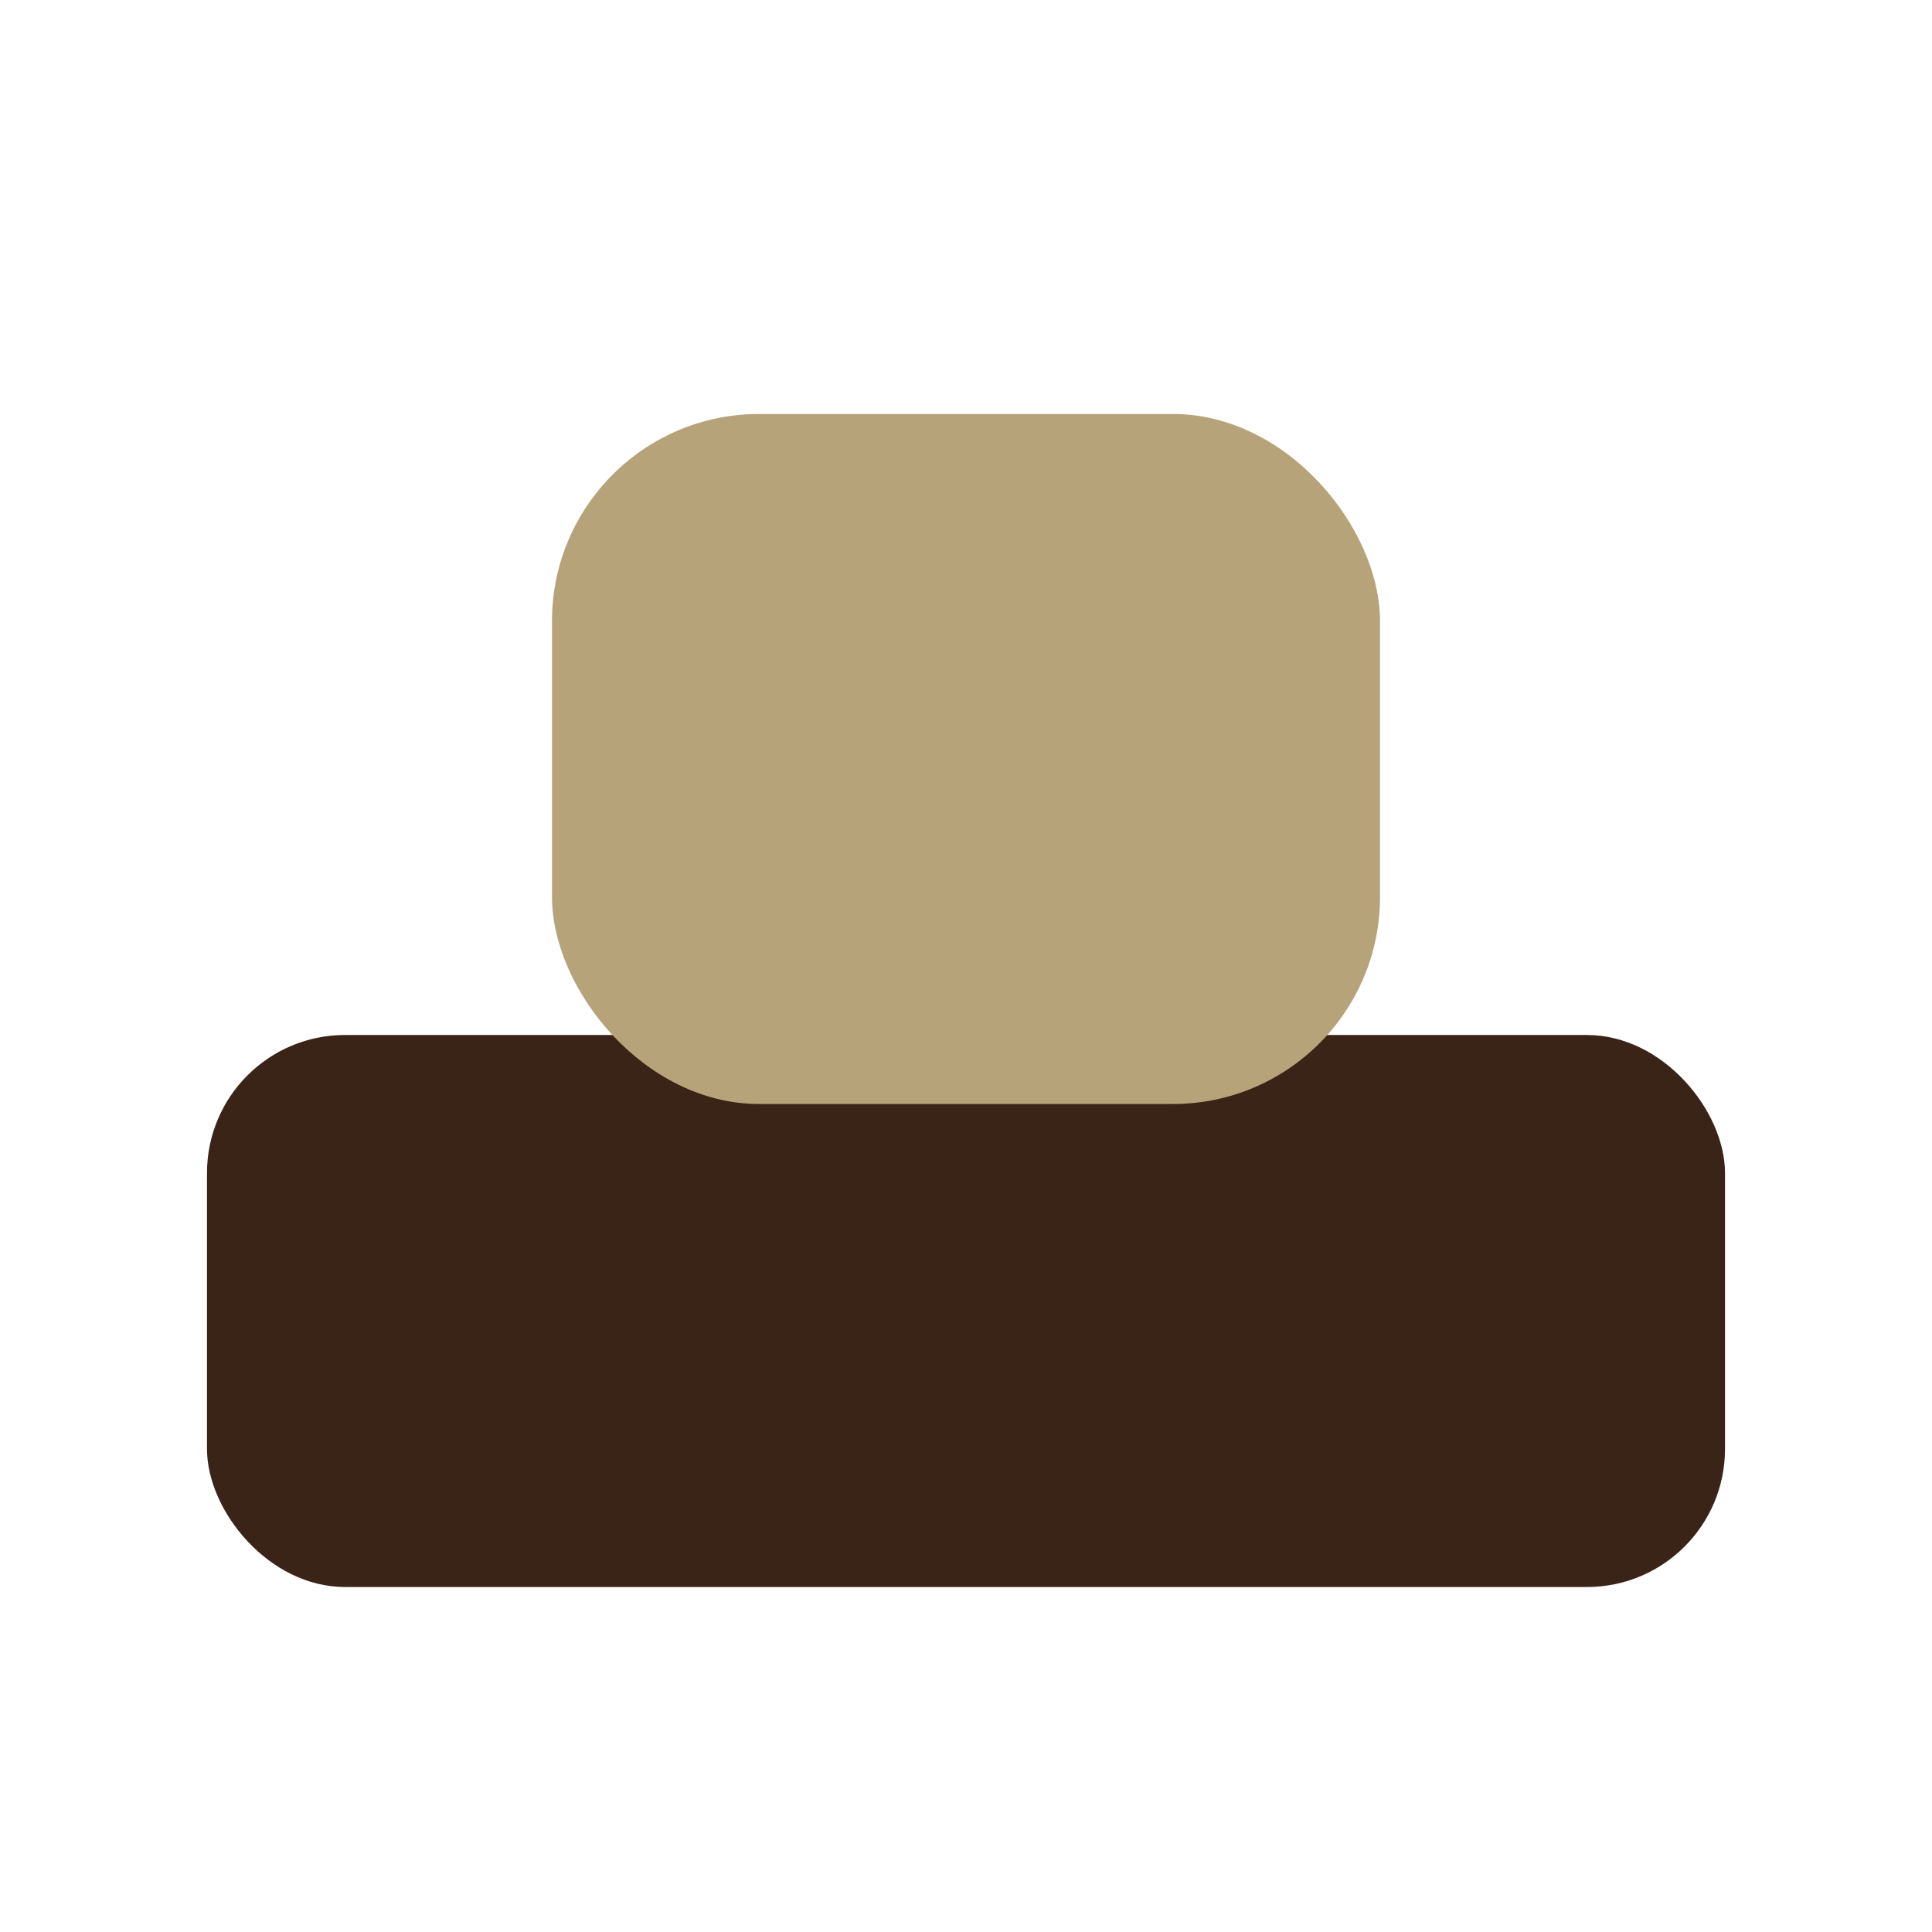
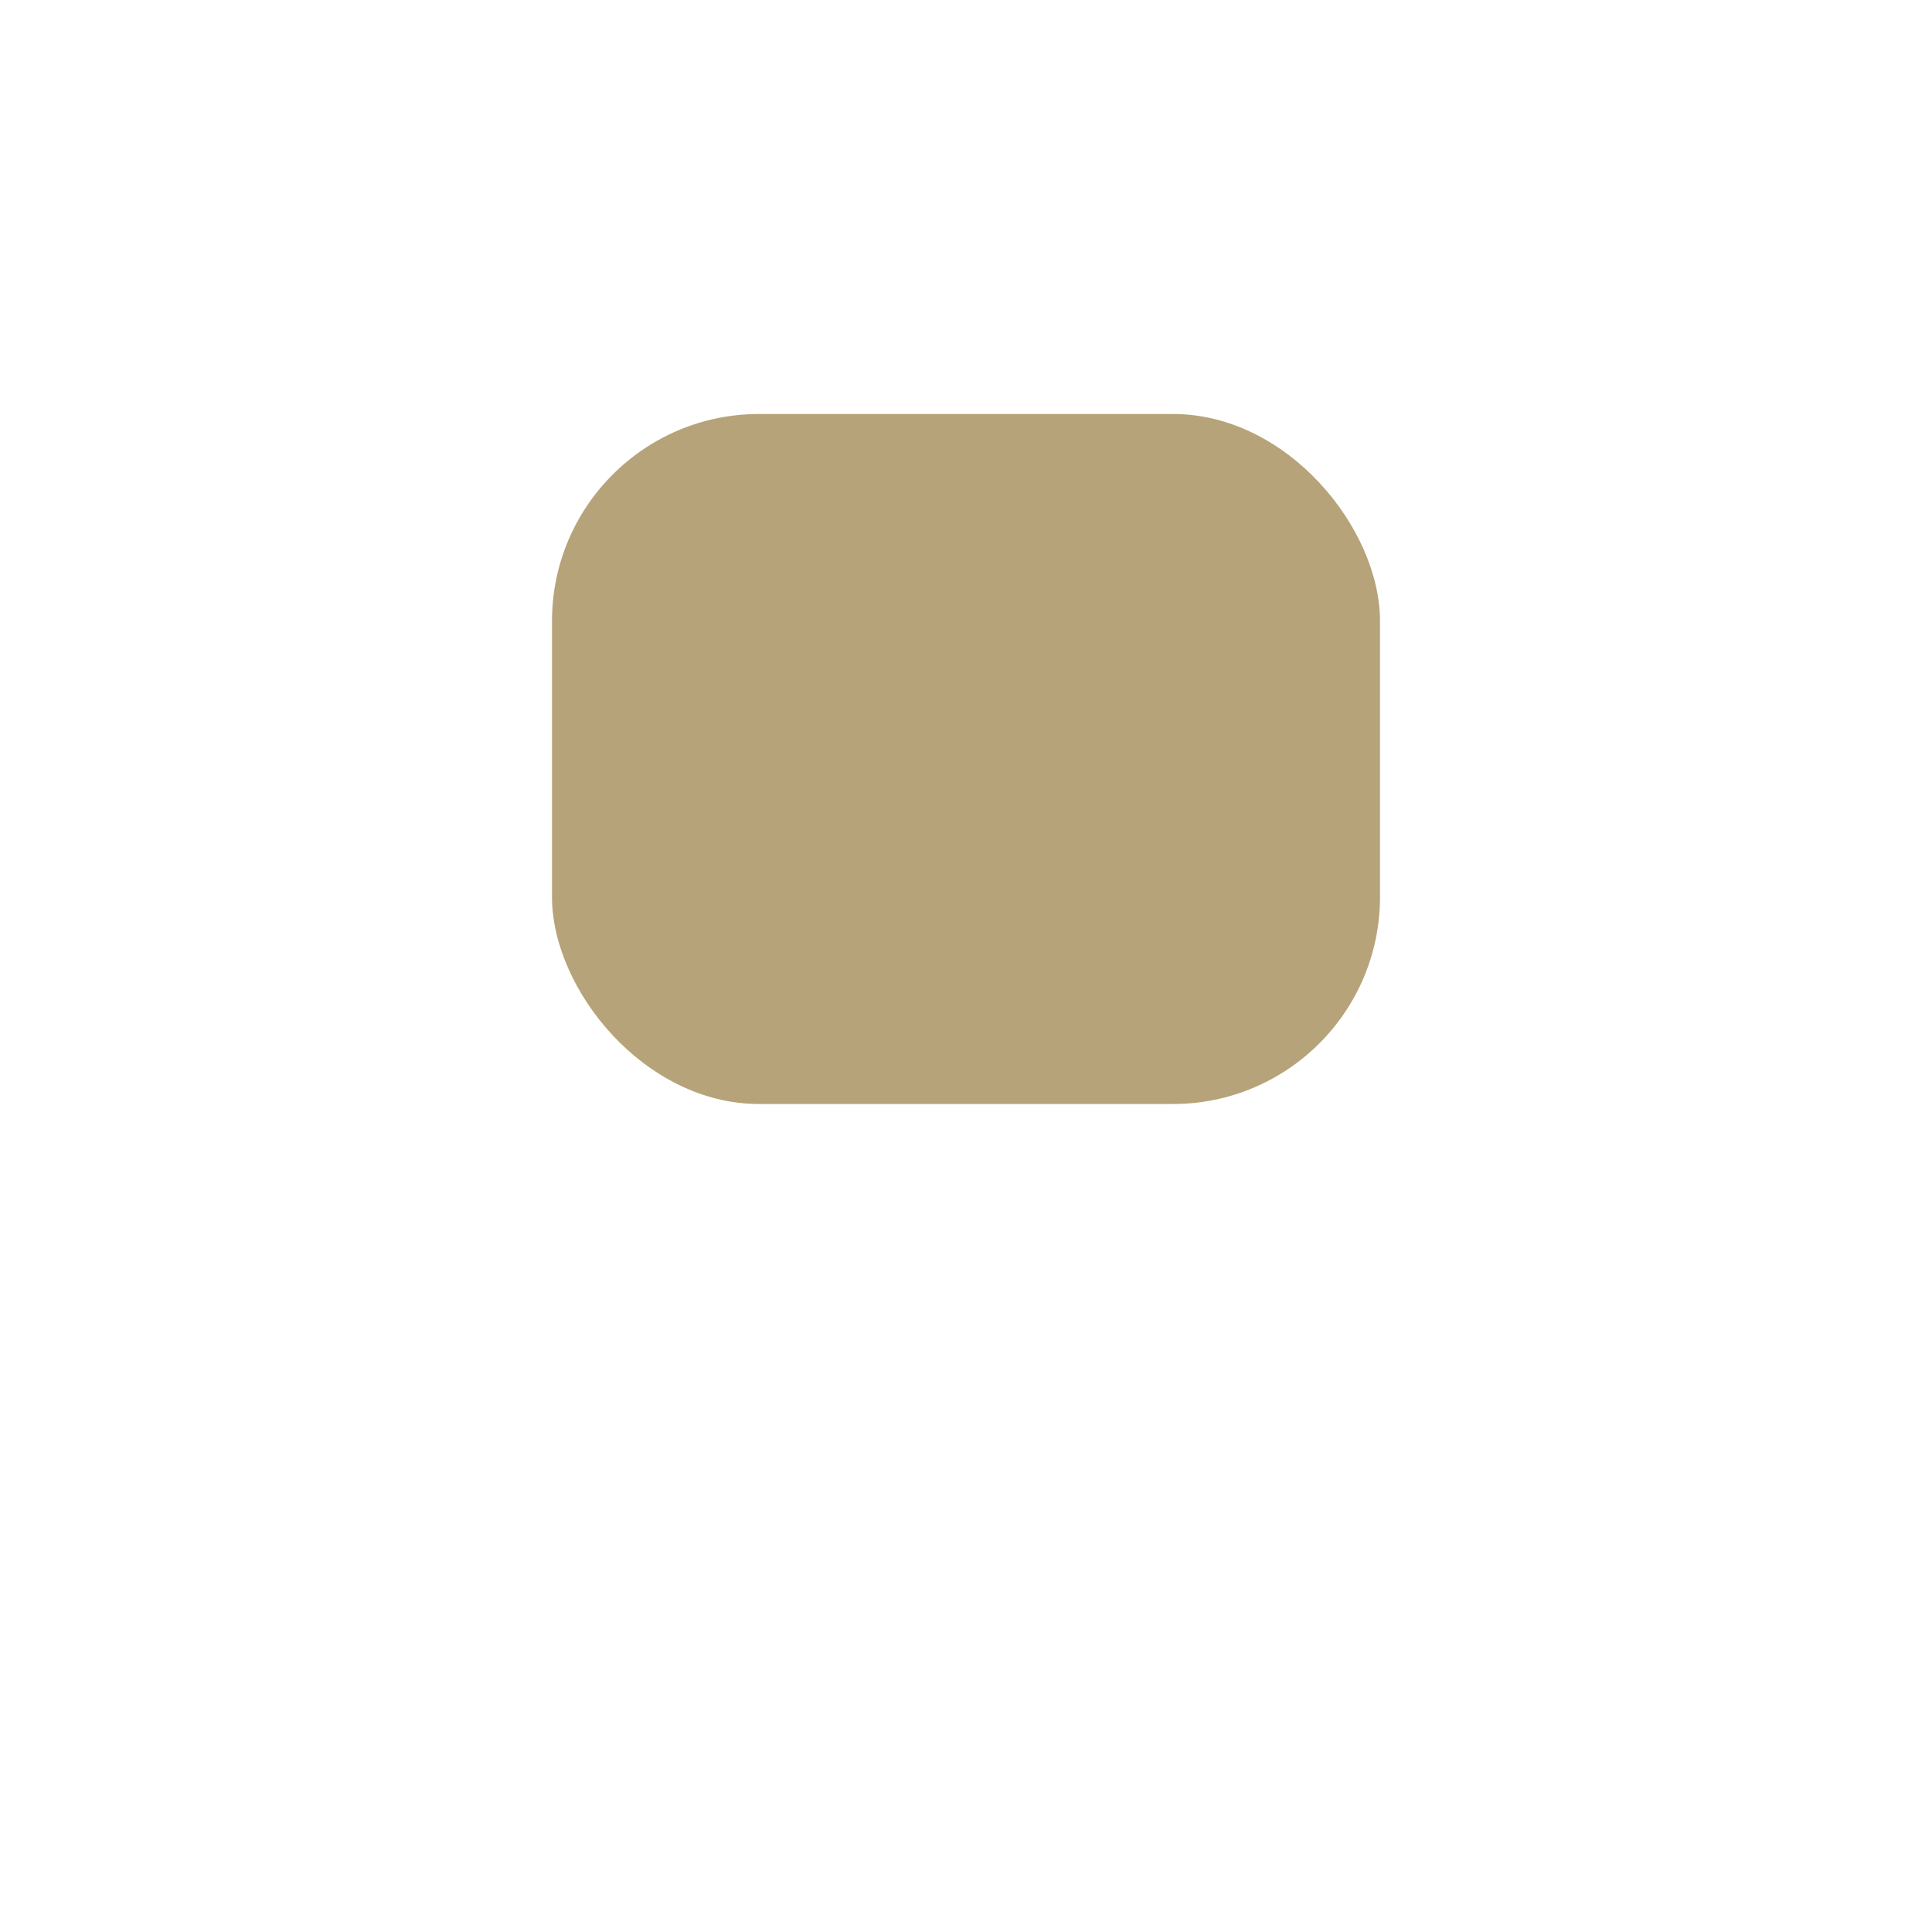
<svg xmlns="http://www.w3.org/2000/svg" width="28" height="28" viewBox="0 0 28 28">
-   <rect x="3" y="15" width="22" height="8" rx="2" fill="#3A2317" />
  <rect x="8" y="6" width="12" height="10" rx="3" fill="#B6A379" />
</svg>